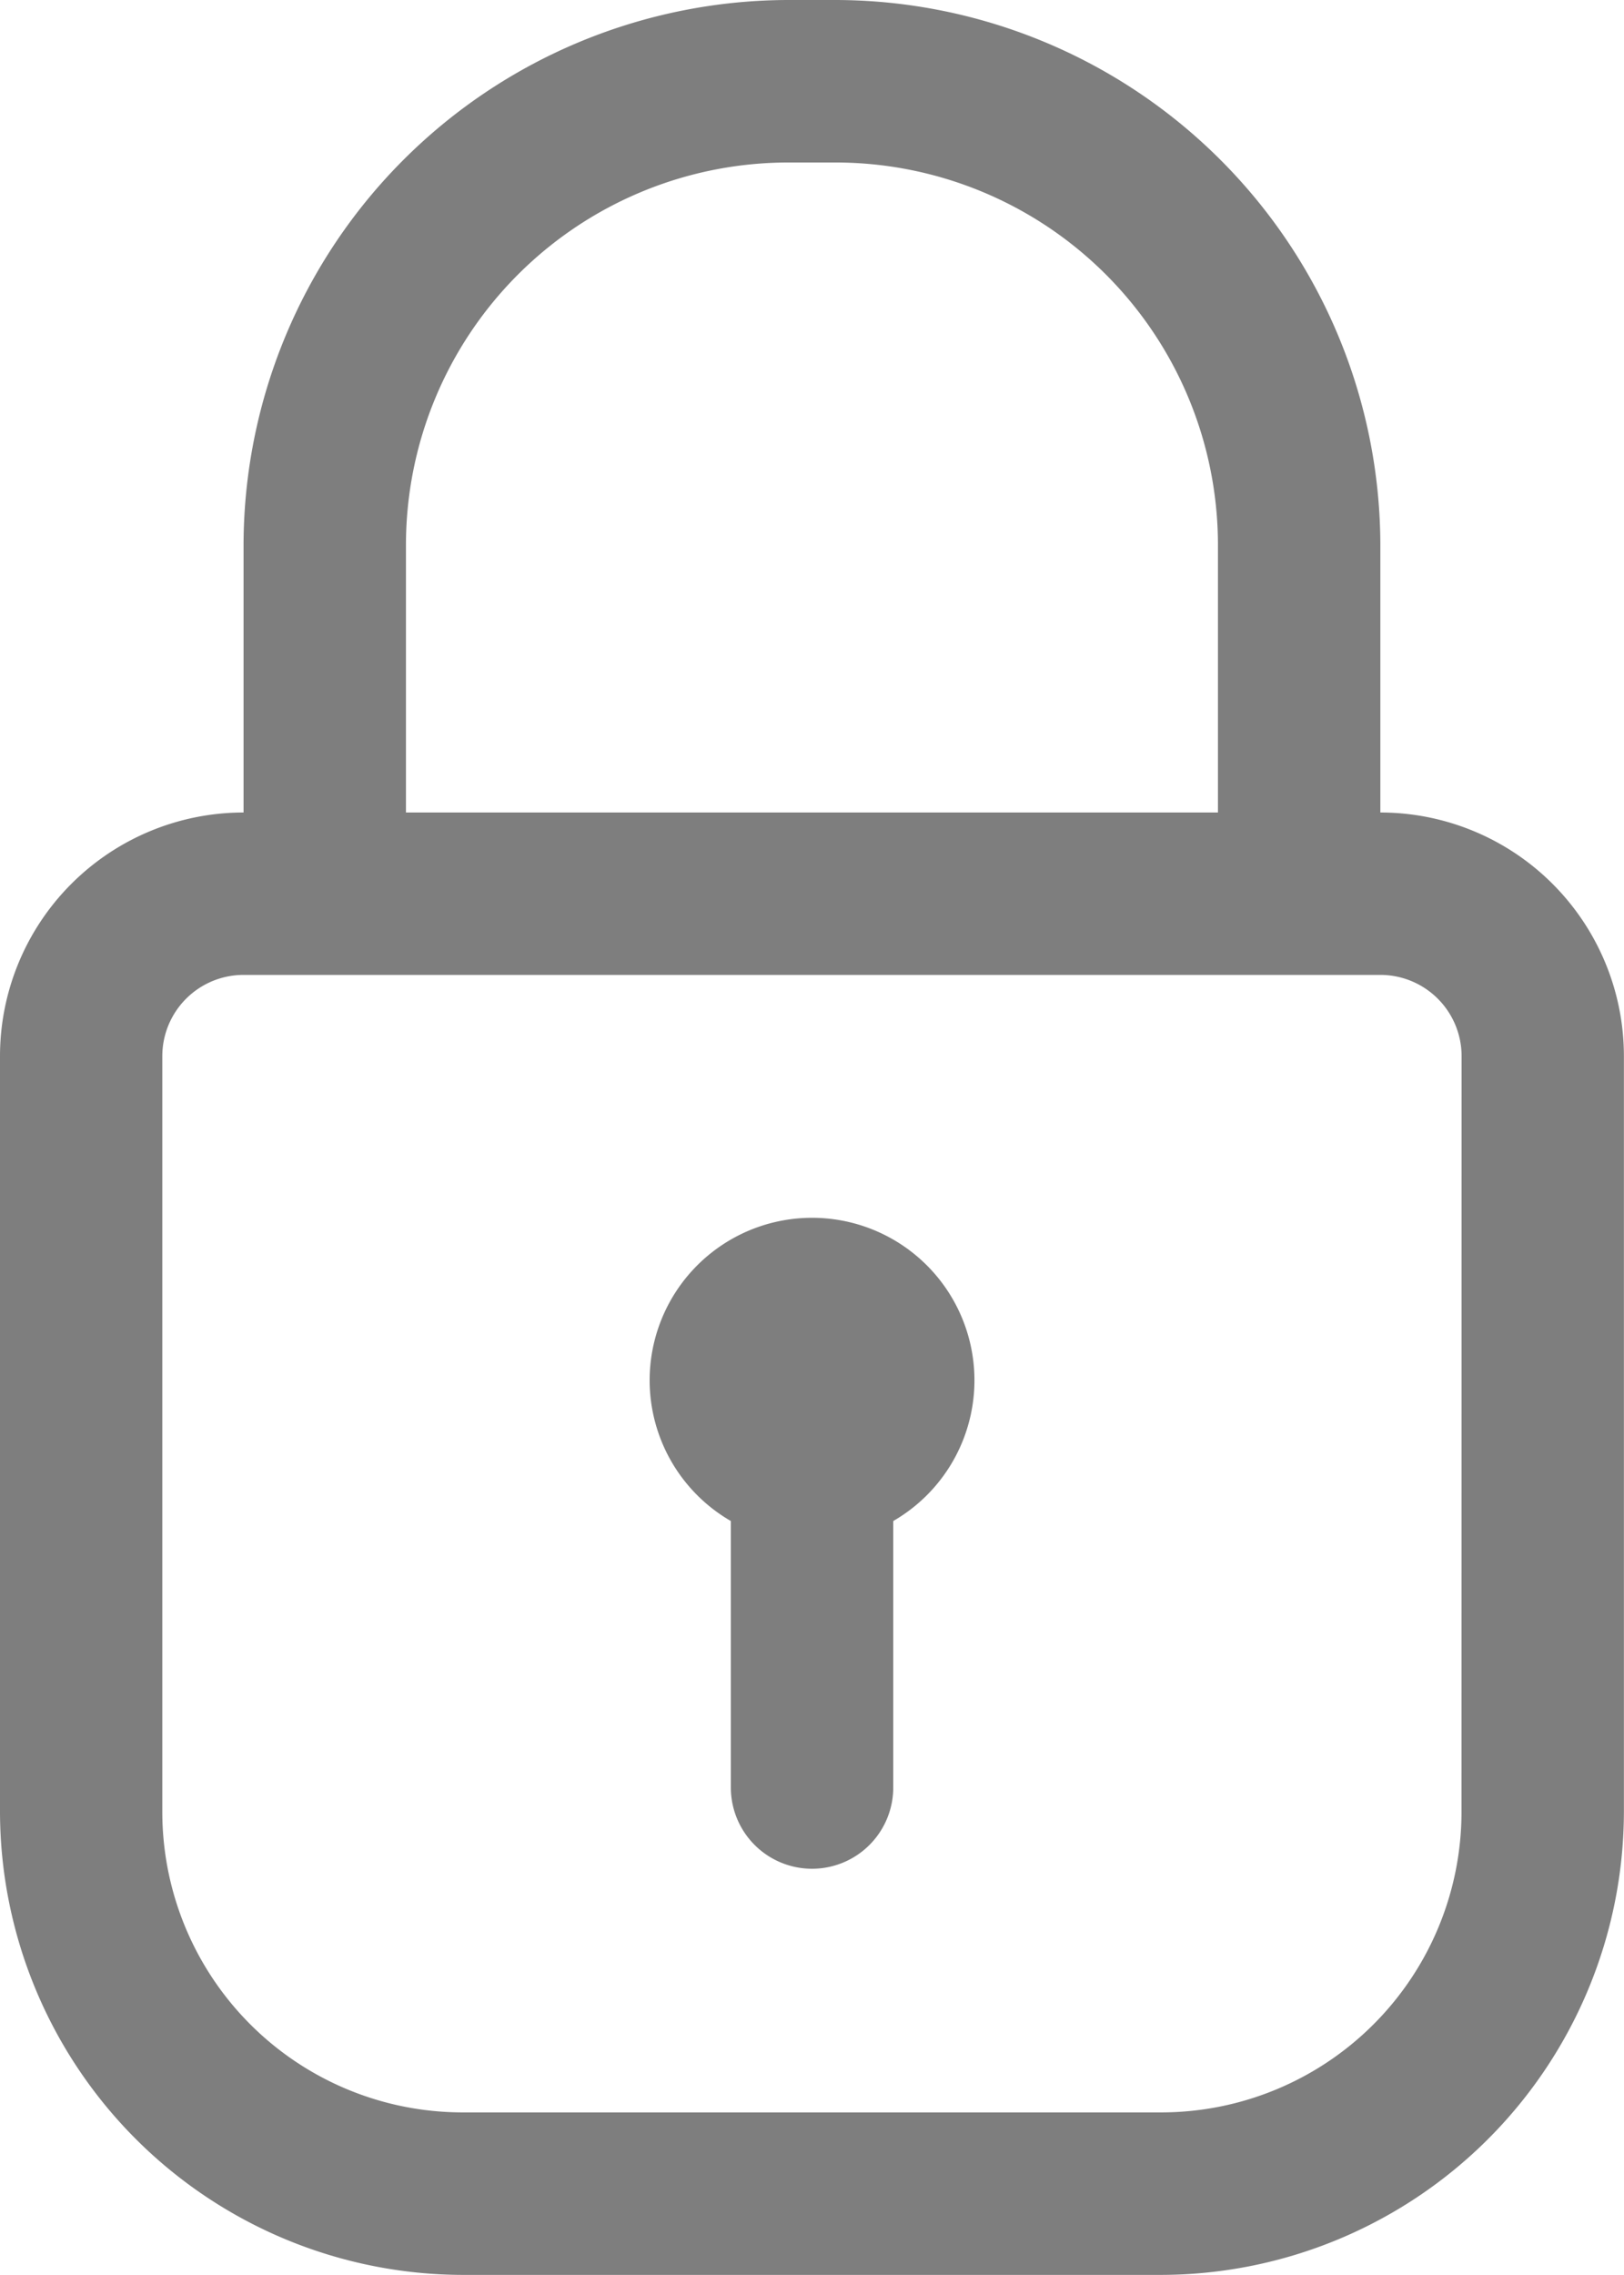
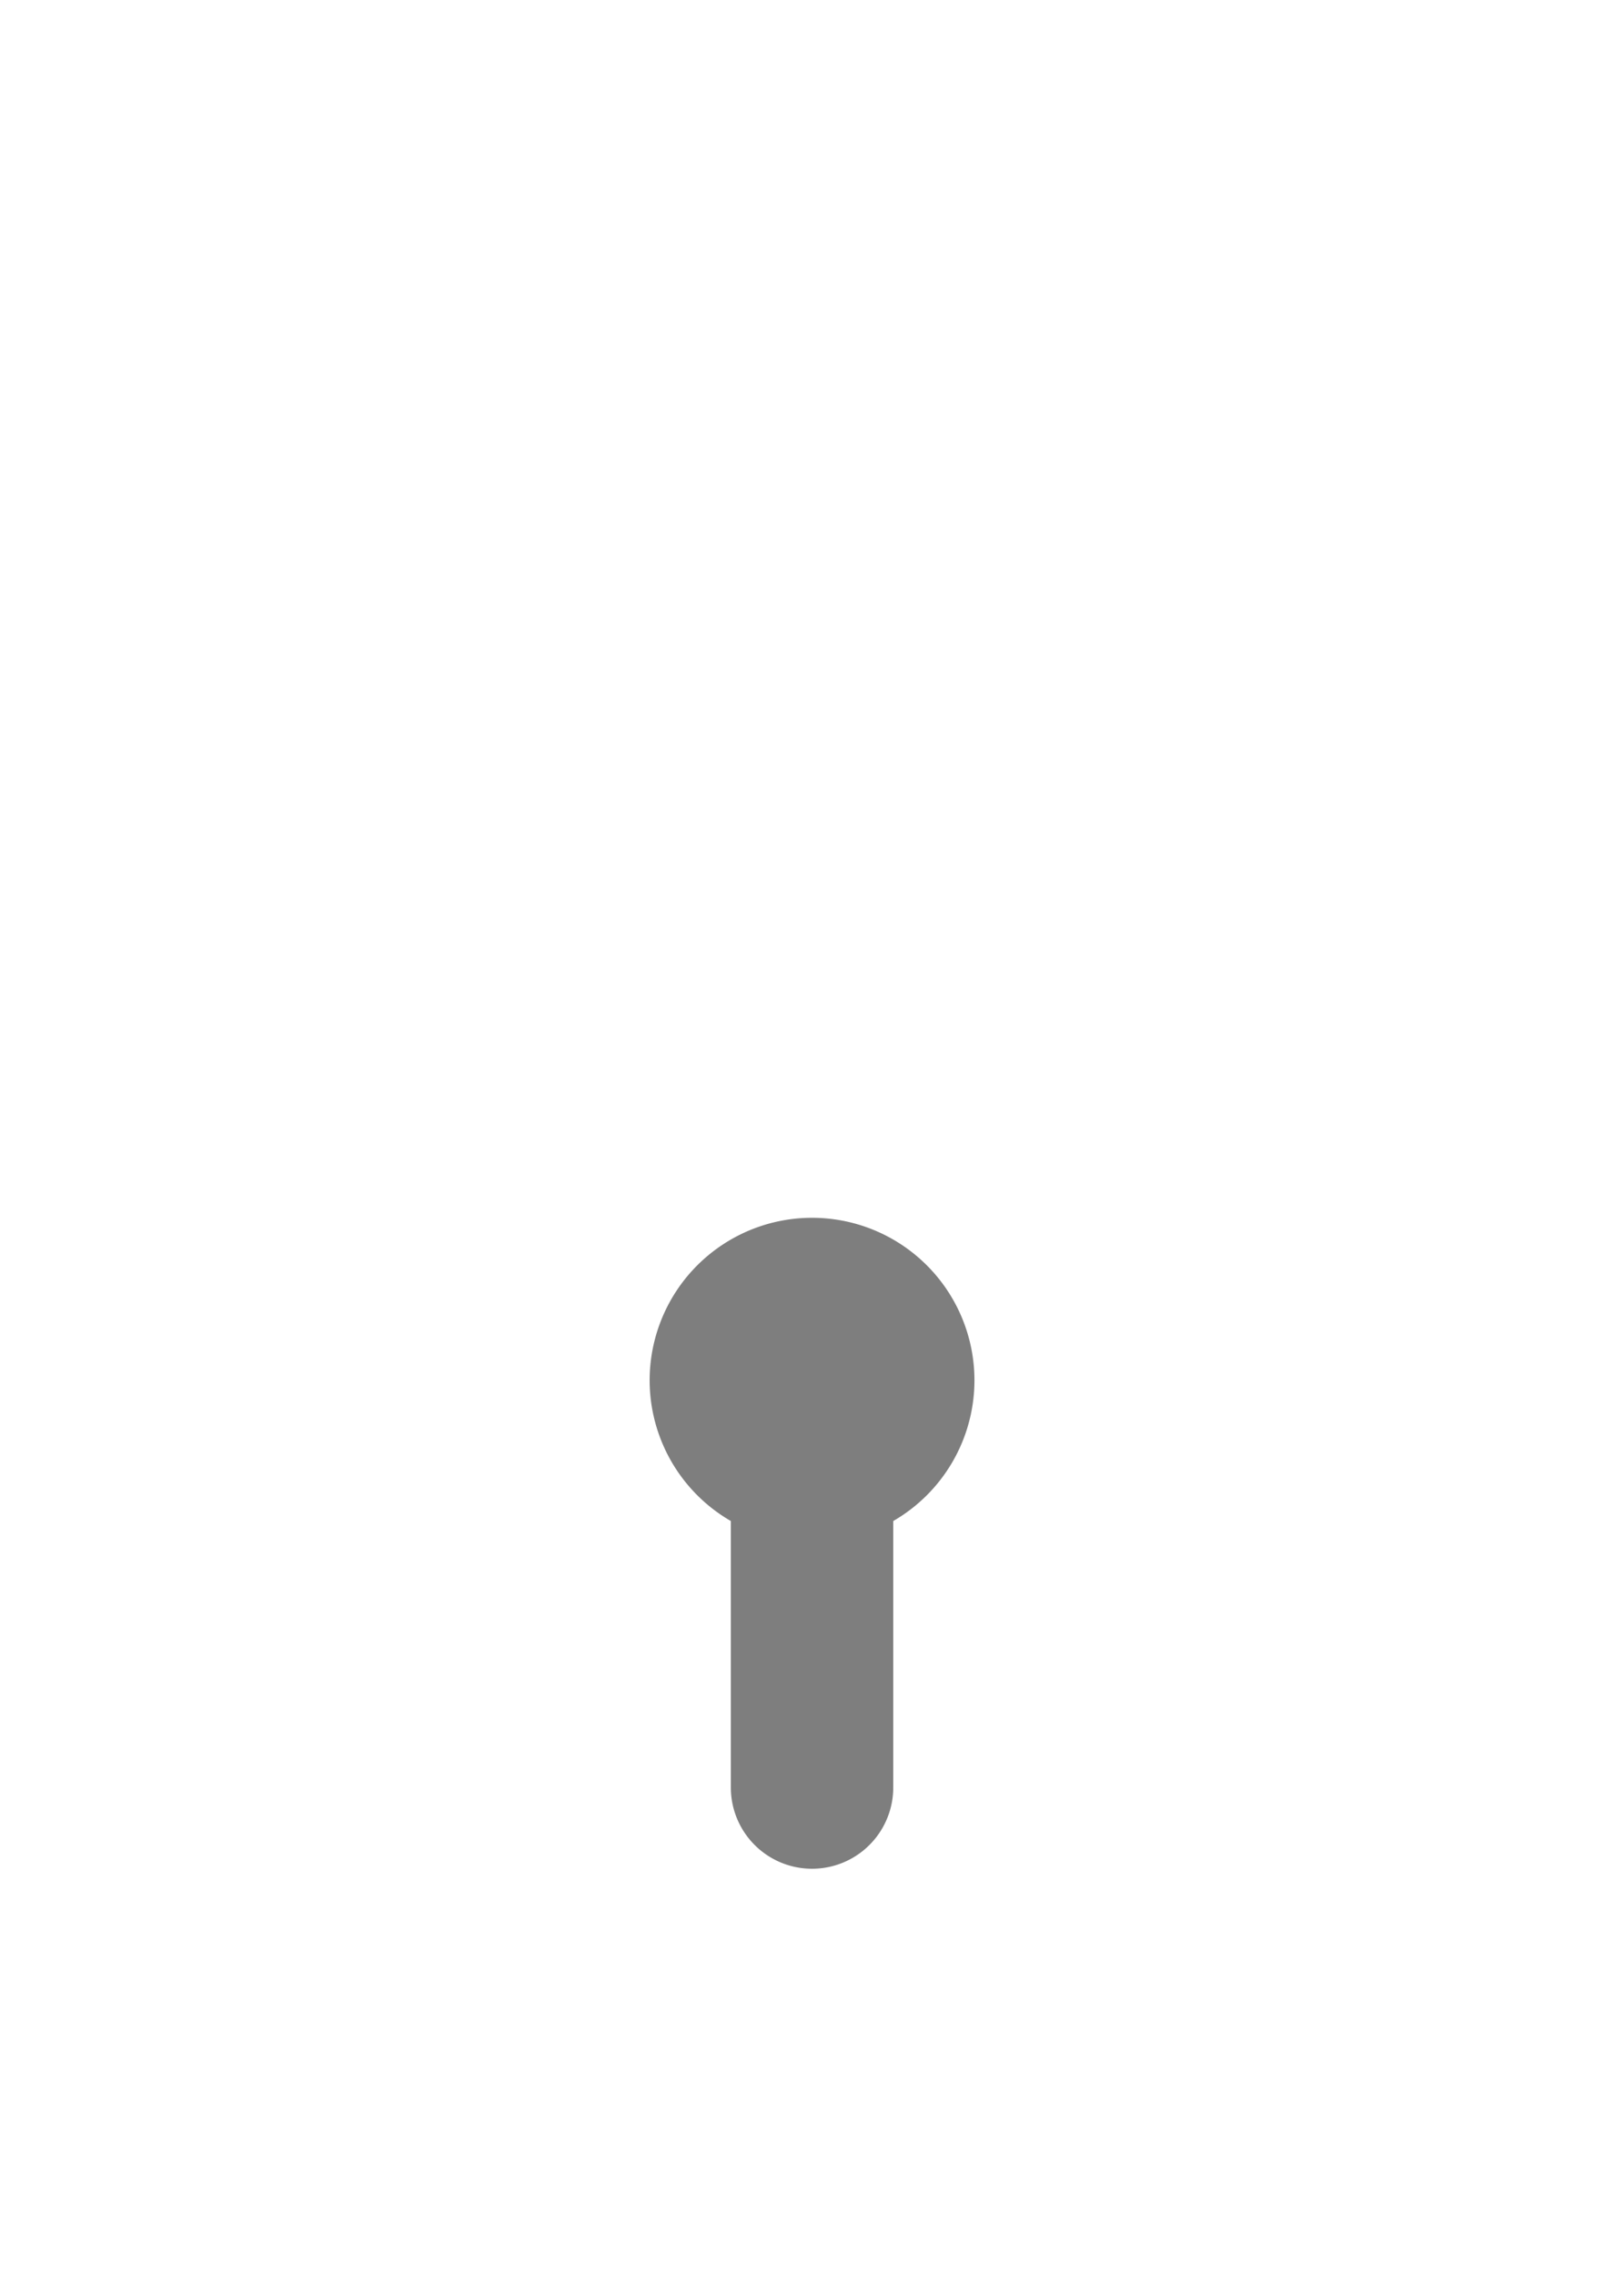
<svg xmlns="http://www.w3.org/2000/svg" width="16.91" height="23.674" viewBox="0 0 16.91 23.674">
  <defs>
    <style>
            .cls-1{fill:#7e7e7e}
        </style>
  </defs>
  <g id="icon-_12-Lock" transform="translate(-85.673 -521.464)">
-     <path id="패스_11212" d="M100.046 529.919v-2.782a5.682 5.682 0 0 0-5.673-5.673h-.491a5.682 5.682 0 0 0-5.673 5.673v2.782a2.536 2.536 0 0 0-2.536 2.536v7.863a4.828 4.828 0 0 0 4.819 4.819h7.271a4.828 4.828 0 0 0 4.819-4.819v-7.863a2.536 2.536 0 0 0-2.536-2.536zM89.9 527.137a3.982 3.982 0 0 1 3.982-3.982h.491a3.982 3.982 0 0 1 3.982 3.982v2.782H89.9zm10.991 13.181a3.128 3.128 0 0 1-3.128 3.128h-7.271a3.128 3.128 0 0 1-3.129-3.128v-7.863a.846.846 0 0 1 .846-.846h11.837a.846.846 0 0 1 .846.846z" class="cls-1" />
    <path id="패스_11213" d="M108.687 562.985v2.773a.845.845 0 1 1-1.691 0v-2.773a1.691 1.691 0 1 1 1.691 0z" class="cls-1" transform="translate(-13.713 -25.693)" />
  </g>
</svg>